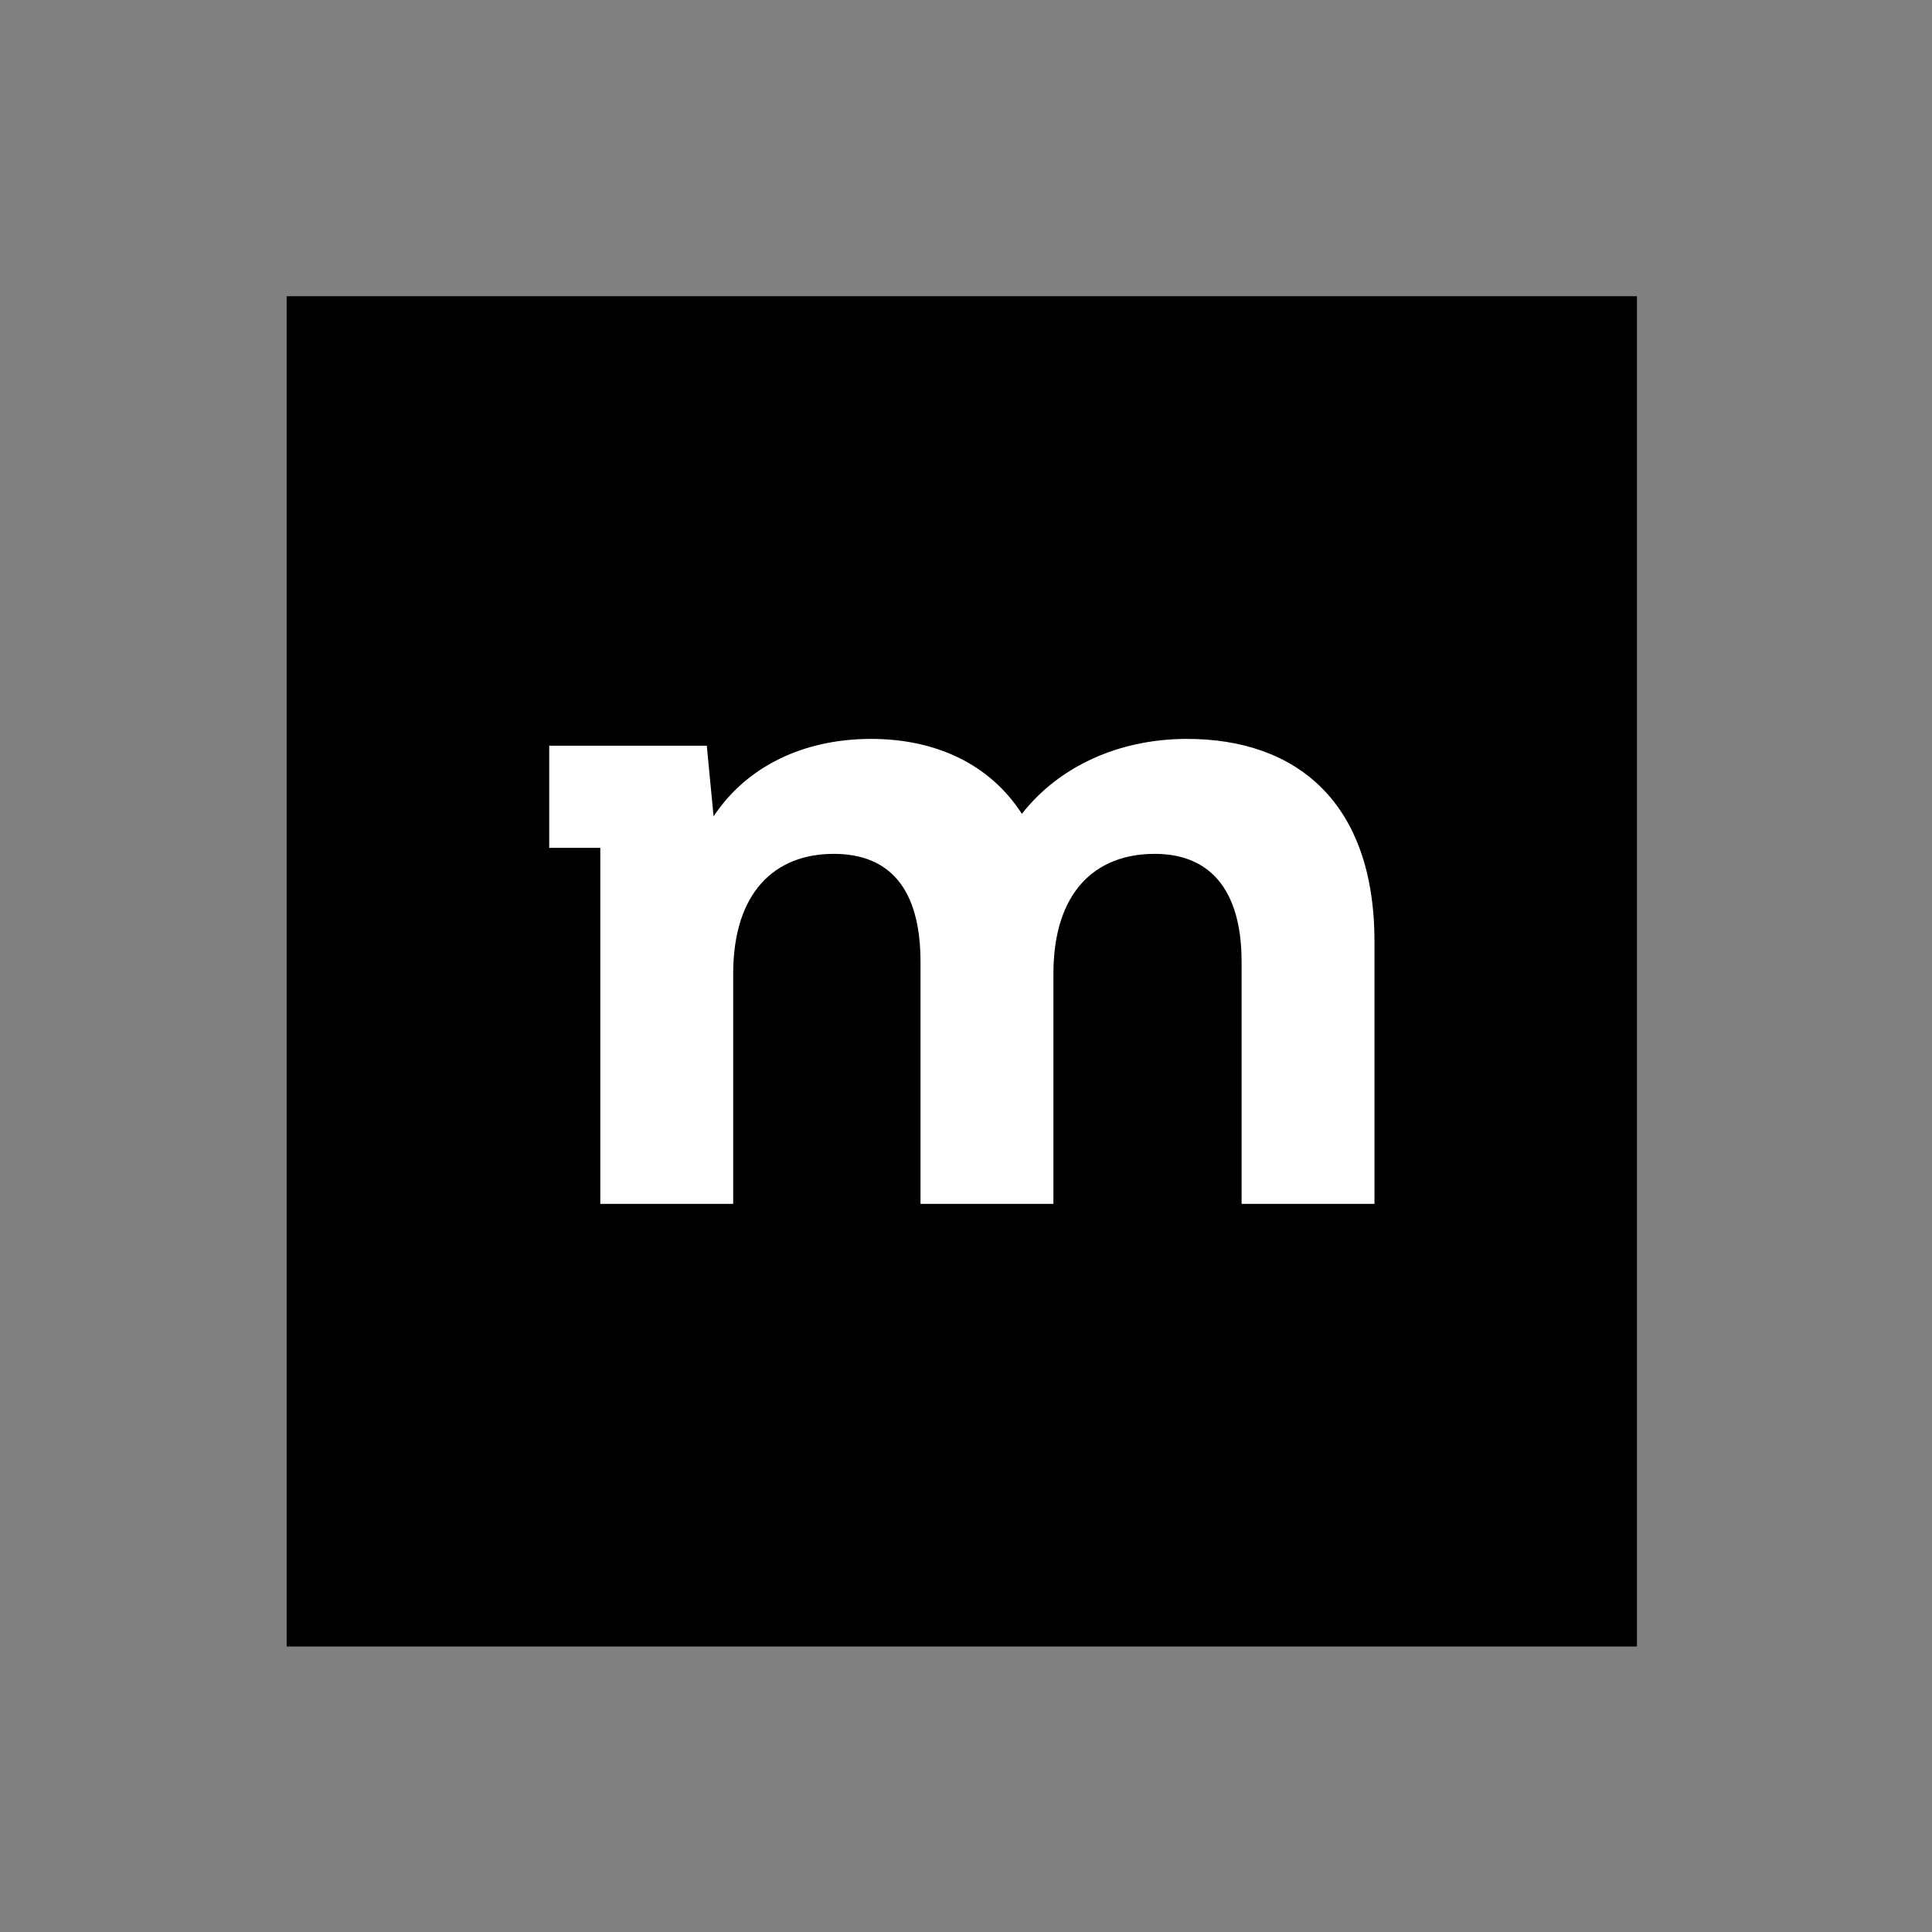
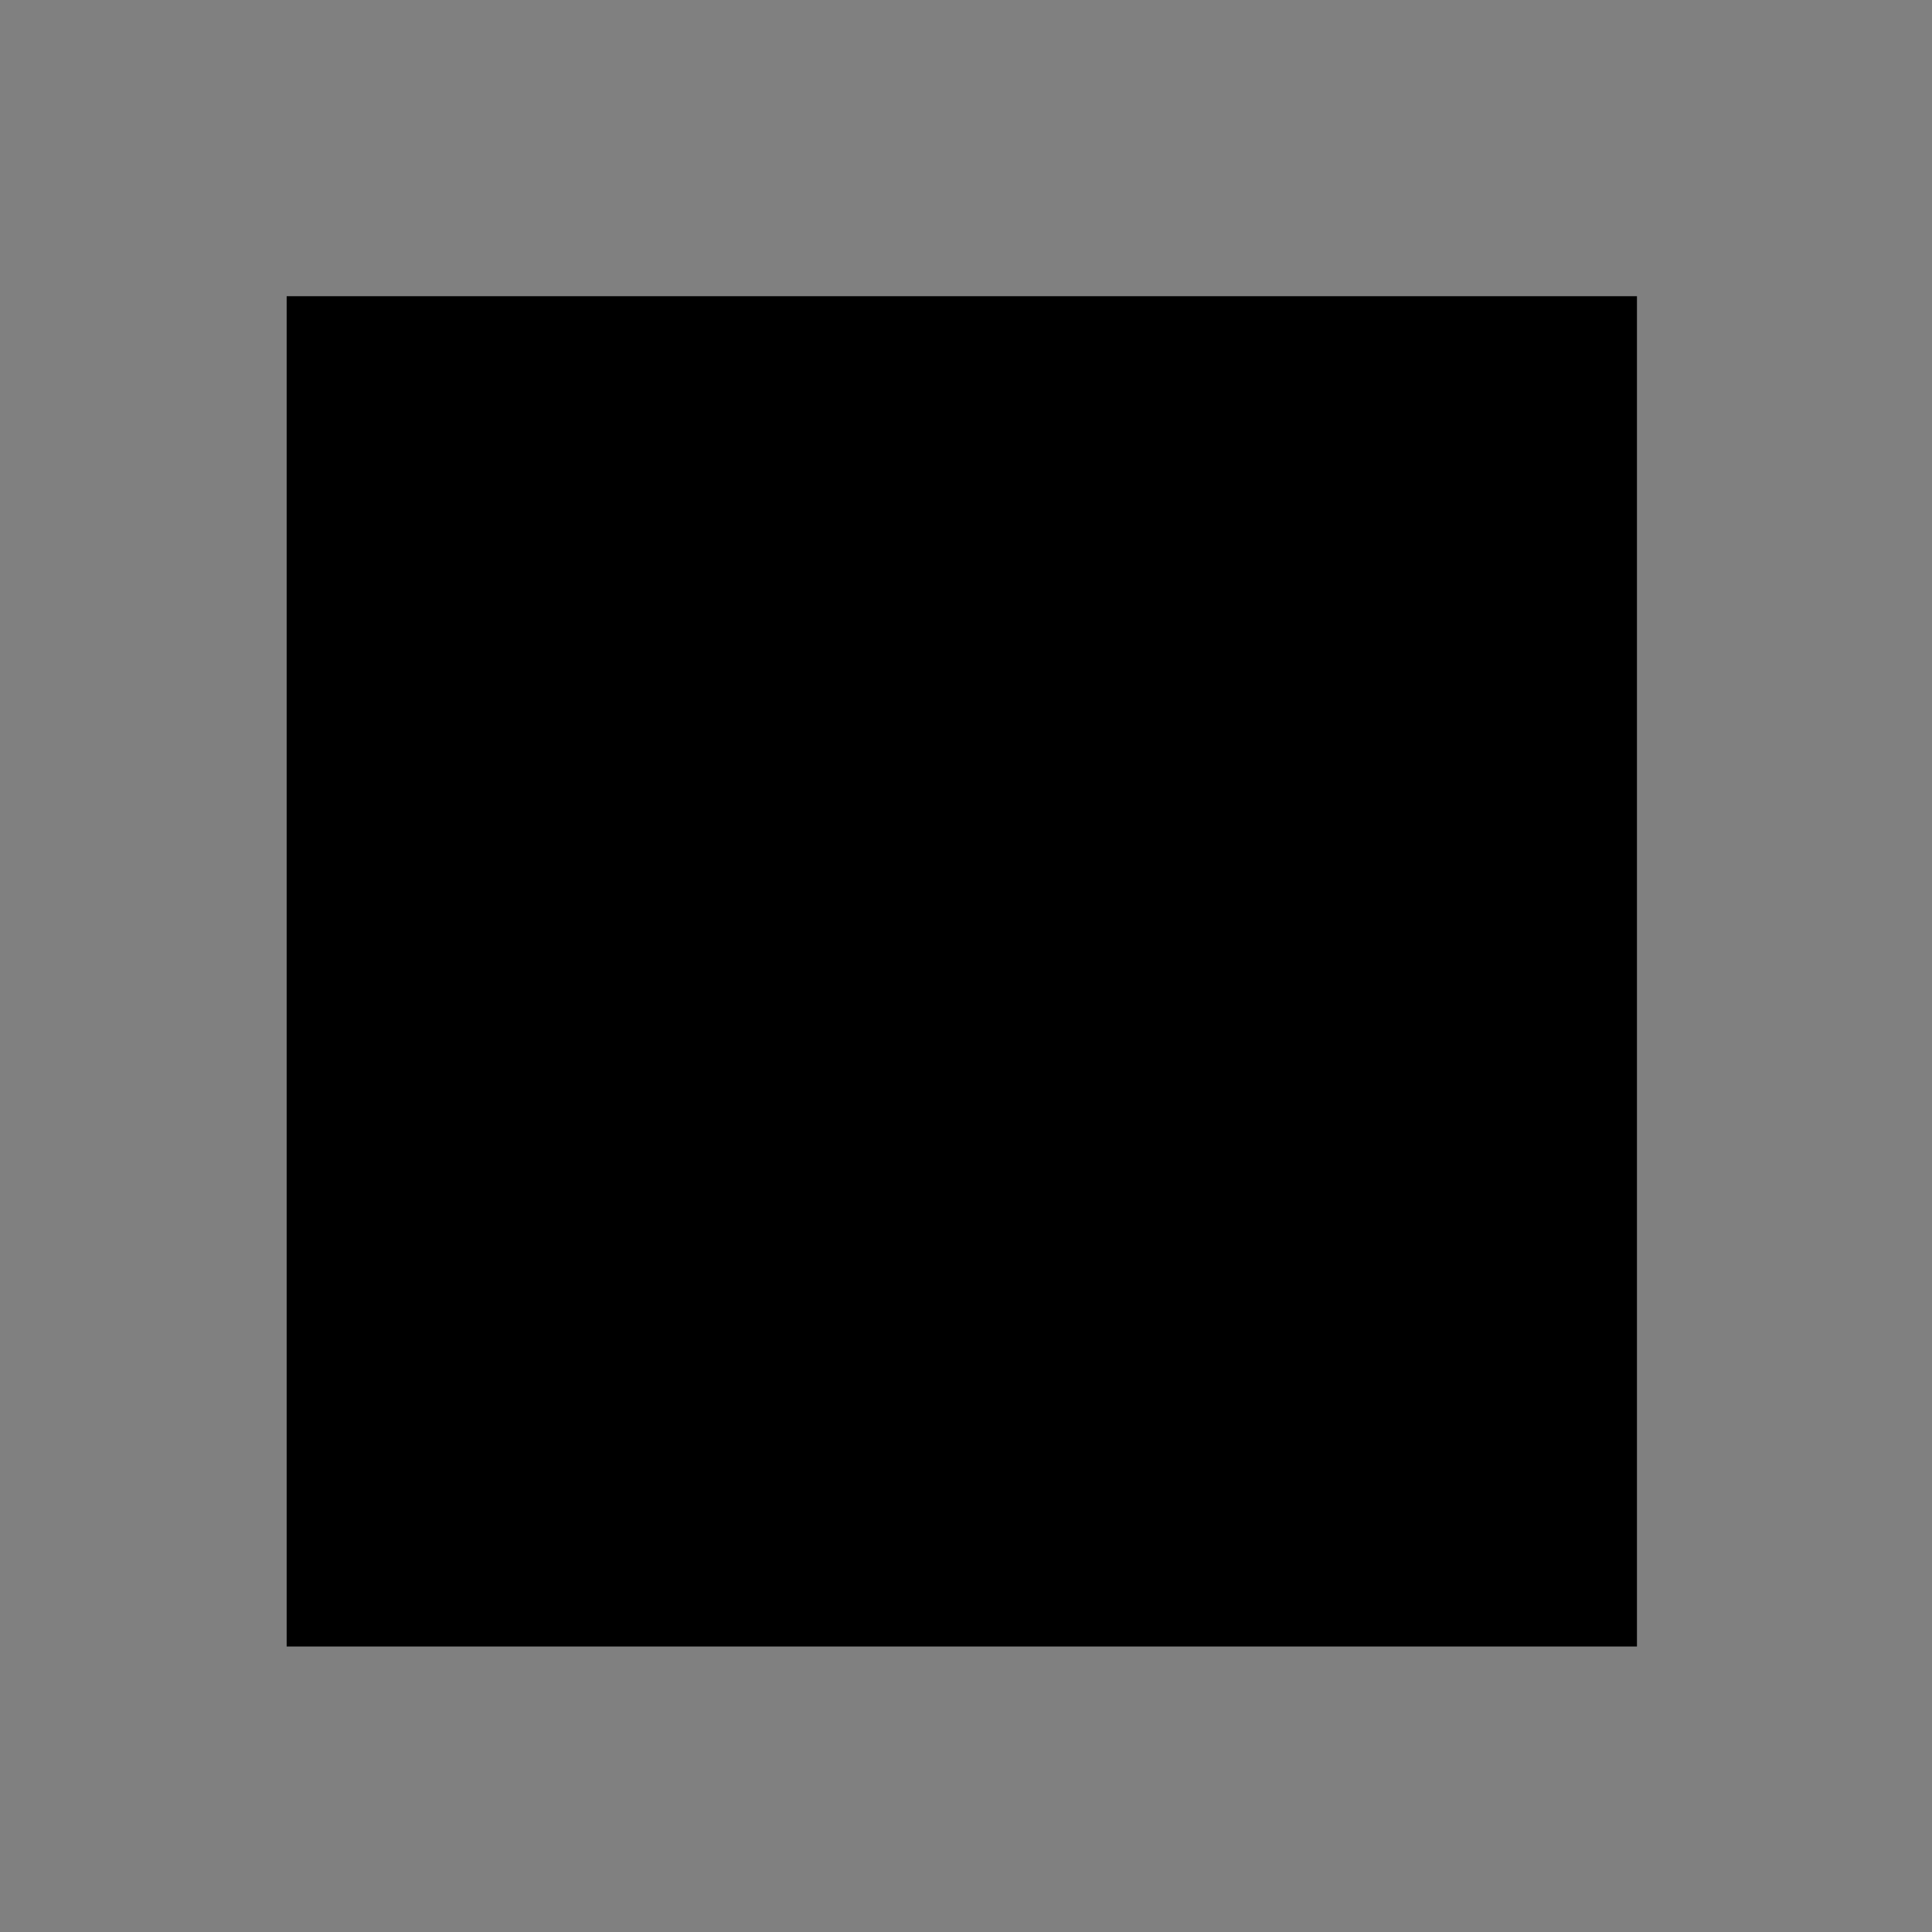
<svg xmlns="http://www.w3.org/2000/svg" width="66" height="66" viewBox="0 0 66 66" fill="none">
  <rect x="0" y="0" width="66" height="66" fill="#808080" stroke="none" />
  <rect x="9.793" y="10.119" width="46.128" height="46.128" fill="black" />
-   <path d="M46.954 32.165V41.126H42.415V32.864C42.415 30.332 41.281 29.169 39.447 29.169C37.41 29.169 35.986 30.477 35.986 33.271V41.126H31.446V32.864C31.446 30.332 30.37 29.169 28.48 29.169C26.472 29.169 25.047 30.477 25.047 33.271V41.126H20.507V28.965H18.762V25.474H24.145L24.377 27.889C25.511 26.173 27.461 25.242 29.759 25.242C31.941 25.242 33.803 26.085 34.909 27.802C36.16 26.201 38.197 25.242 40.553 25.242C44.277 25.242 46.954 27.395 46.954 32.165Z" fill="white" />
</svg>